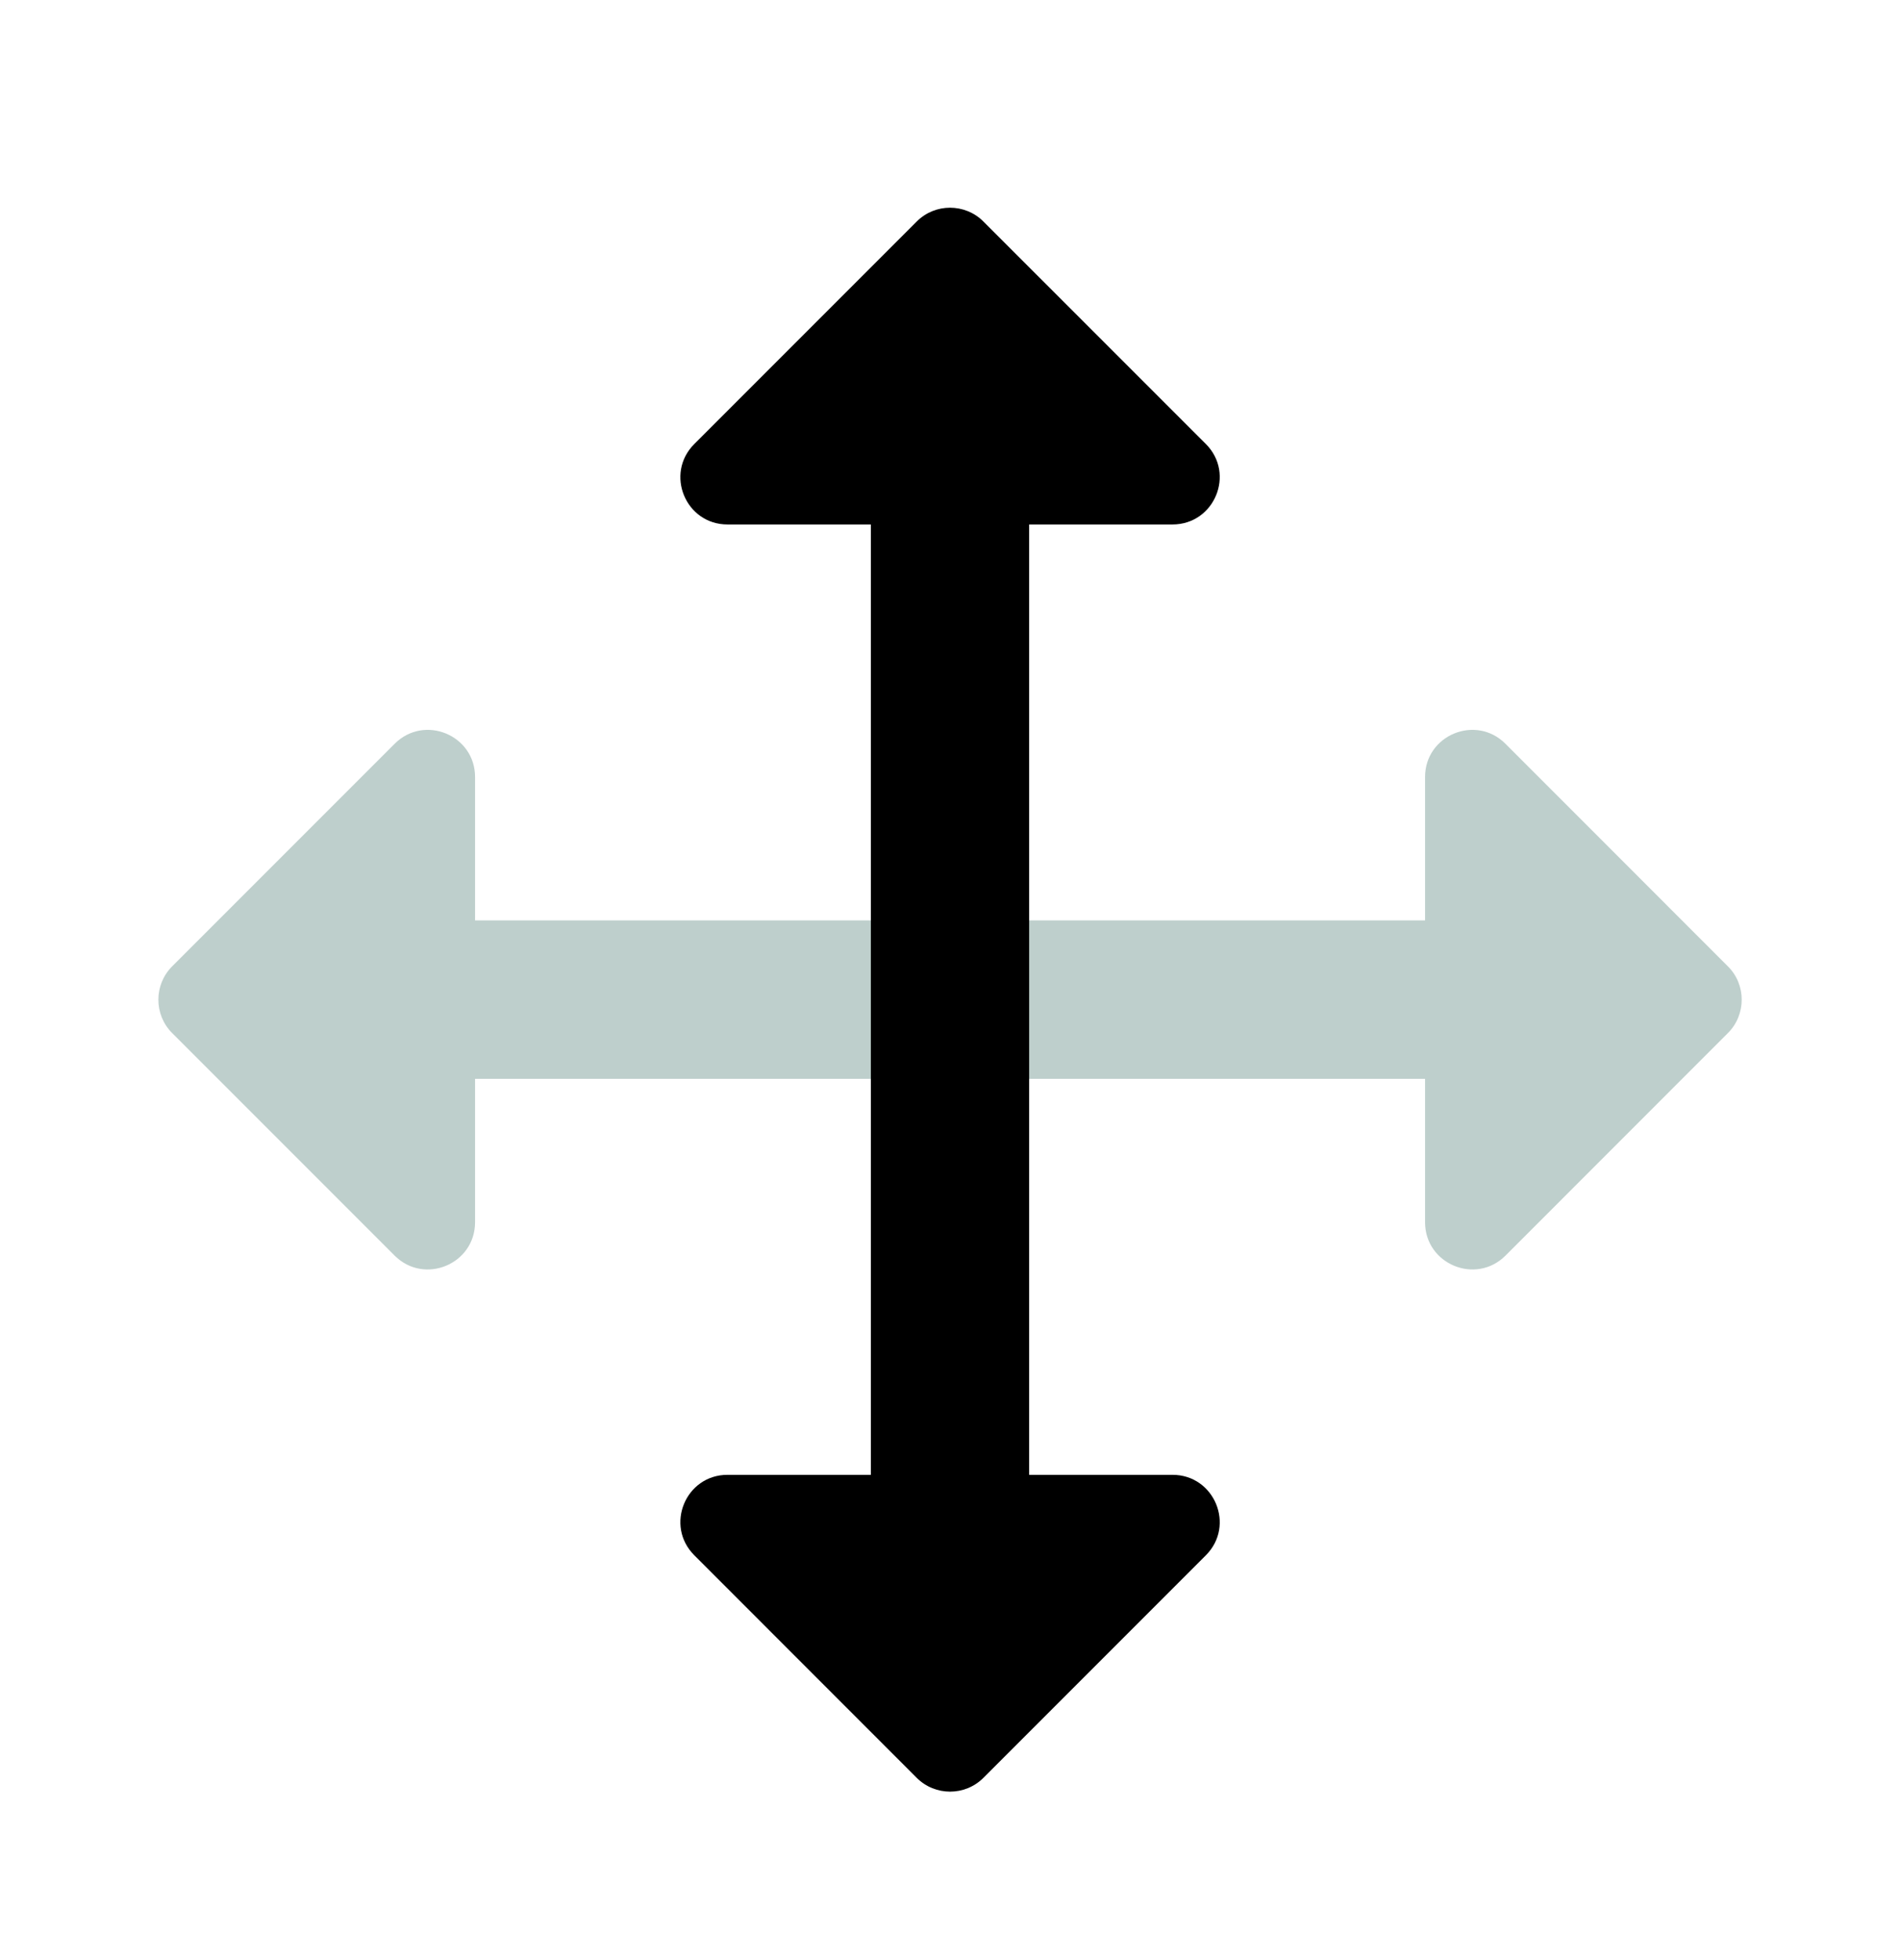
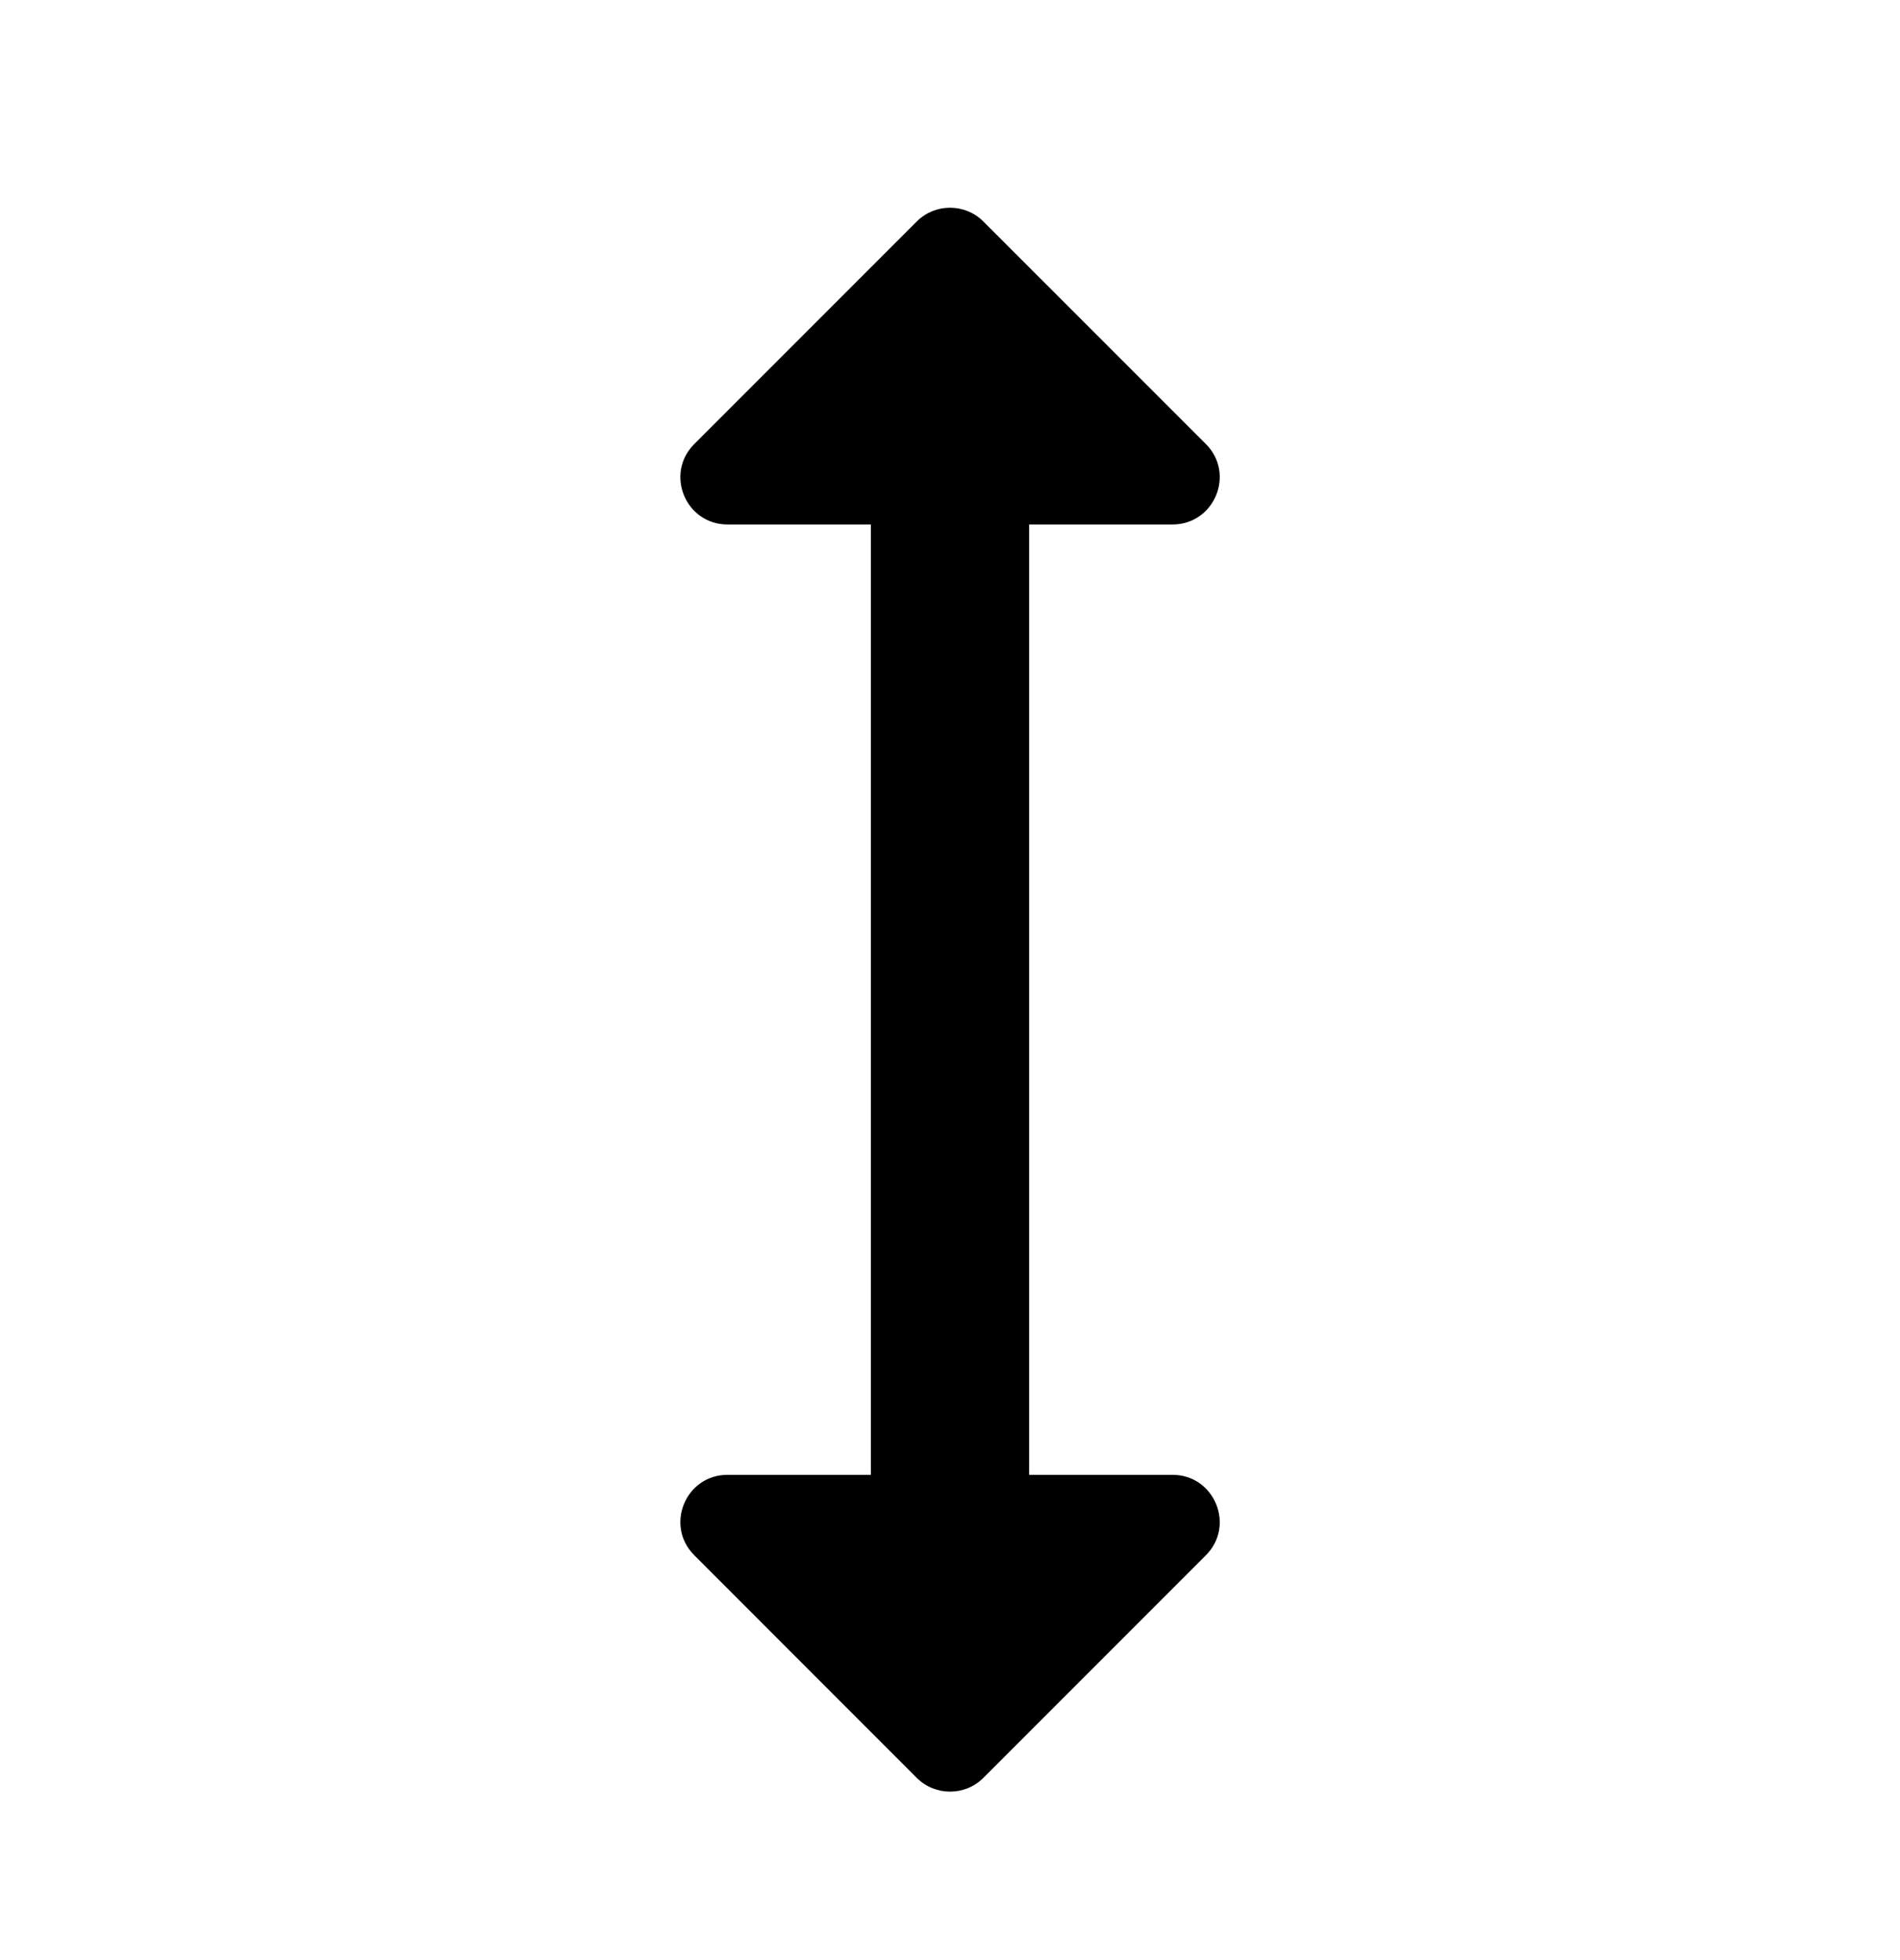
<svg xmlns="http://www.w3.org/2000/svg" fill="none" viewBox="0 0 32 33" height="33" width="32">
-   <path fill="#265F56" d="M29.334 16.83C29.334 16.627 29.257 16.424 29.102 16.27L25.355 12.522C24.855 12.022 24.001 12.376 24.001 13.082L24.001 15.496L8.001 15.496L8.001 13.082C8.001 12.376 7.147 12.022 6.647 12.522L2.899 16.27C2.59 16.579 2.59 17.083 2.899 17.392L6.647 21.14C7.147 21.638 8.001 21.284 8.001 20.577L8.001 18.163L24.001 18.163L24.001 20.577C24.001 21.284 24.855 21.638 25.355 21.14L29.102 17.392C29.257 17.238 29.334 17.033 29.334 16.83Z" opacity="0.3" />
  <path fill="black" d="M16 3.497C15.797 3.497 15.595 3.574 15.44 3.729L11.693 7.476C11.193 7.976 11.546 8.83 12.253 8.83H14.667V24.83H12.253C11.546 24.83 11.193 25.684 11.693 26.184L15.44 29.932C15.749 30.241 16.253 30.241 16.562 29.932L20.31 26.184C20.809 25.684 20.454 24.83 19.747 24.83H17.333V8.83H19.747C20.454 8.83 20.809 7.976 20.31 7.476L16.562 3.729C16.408 3.574 16.203 3.497 16 3.497Z" />
</svg>